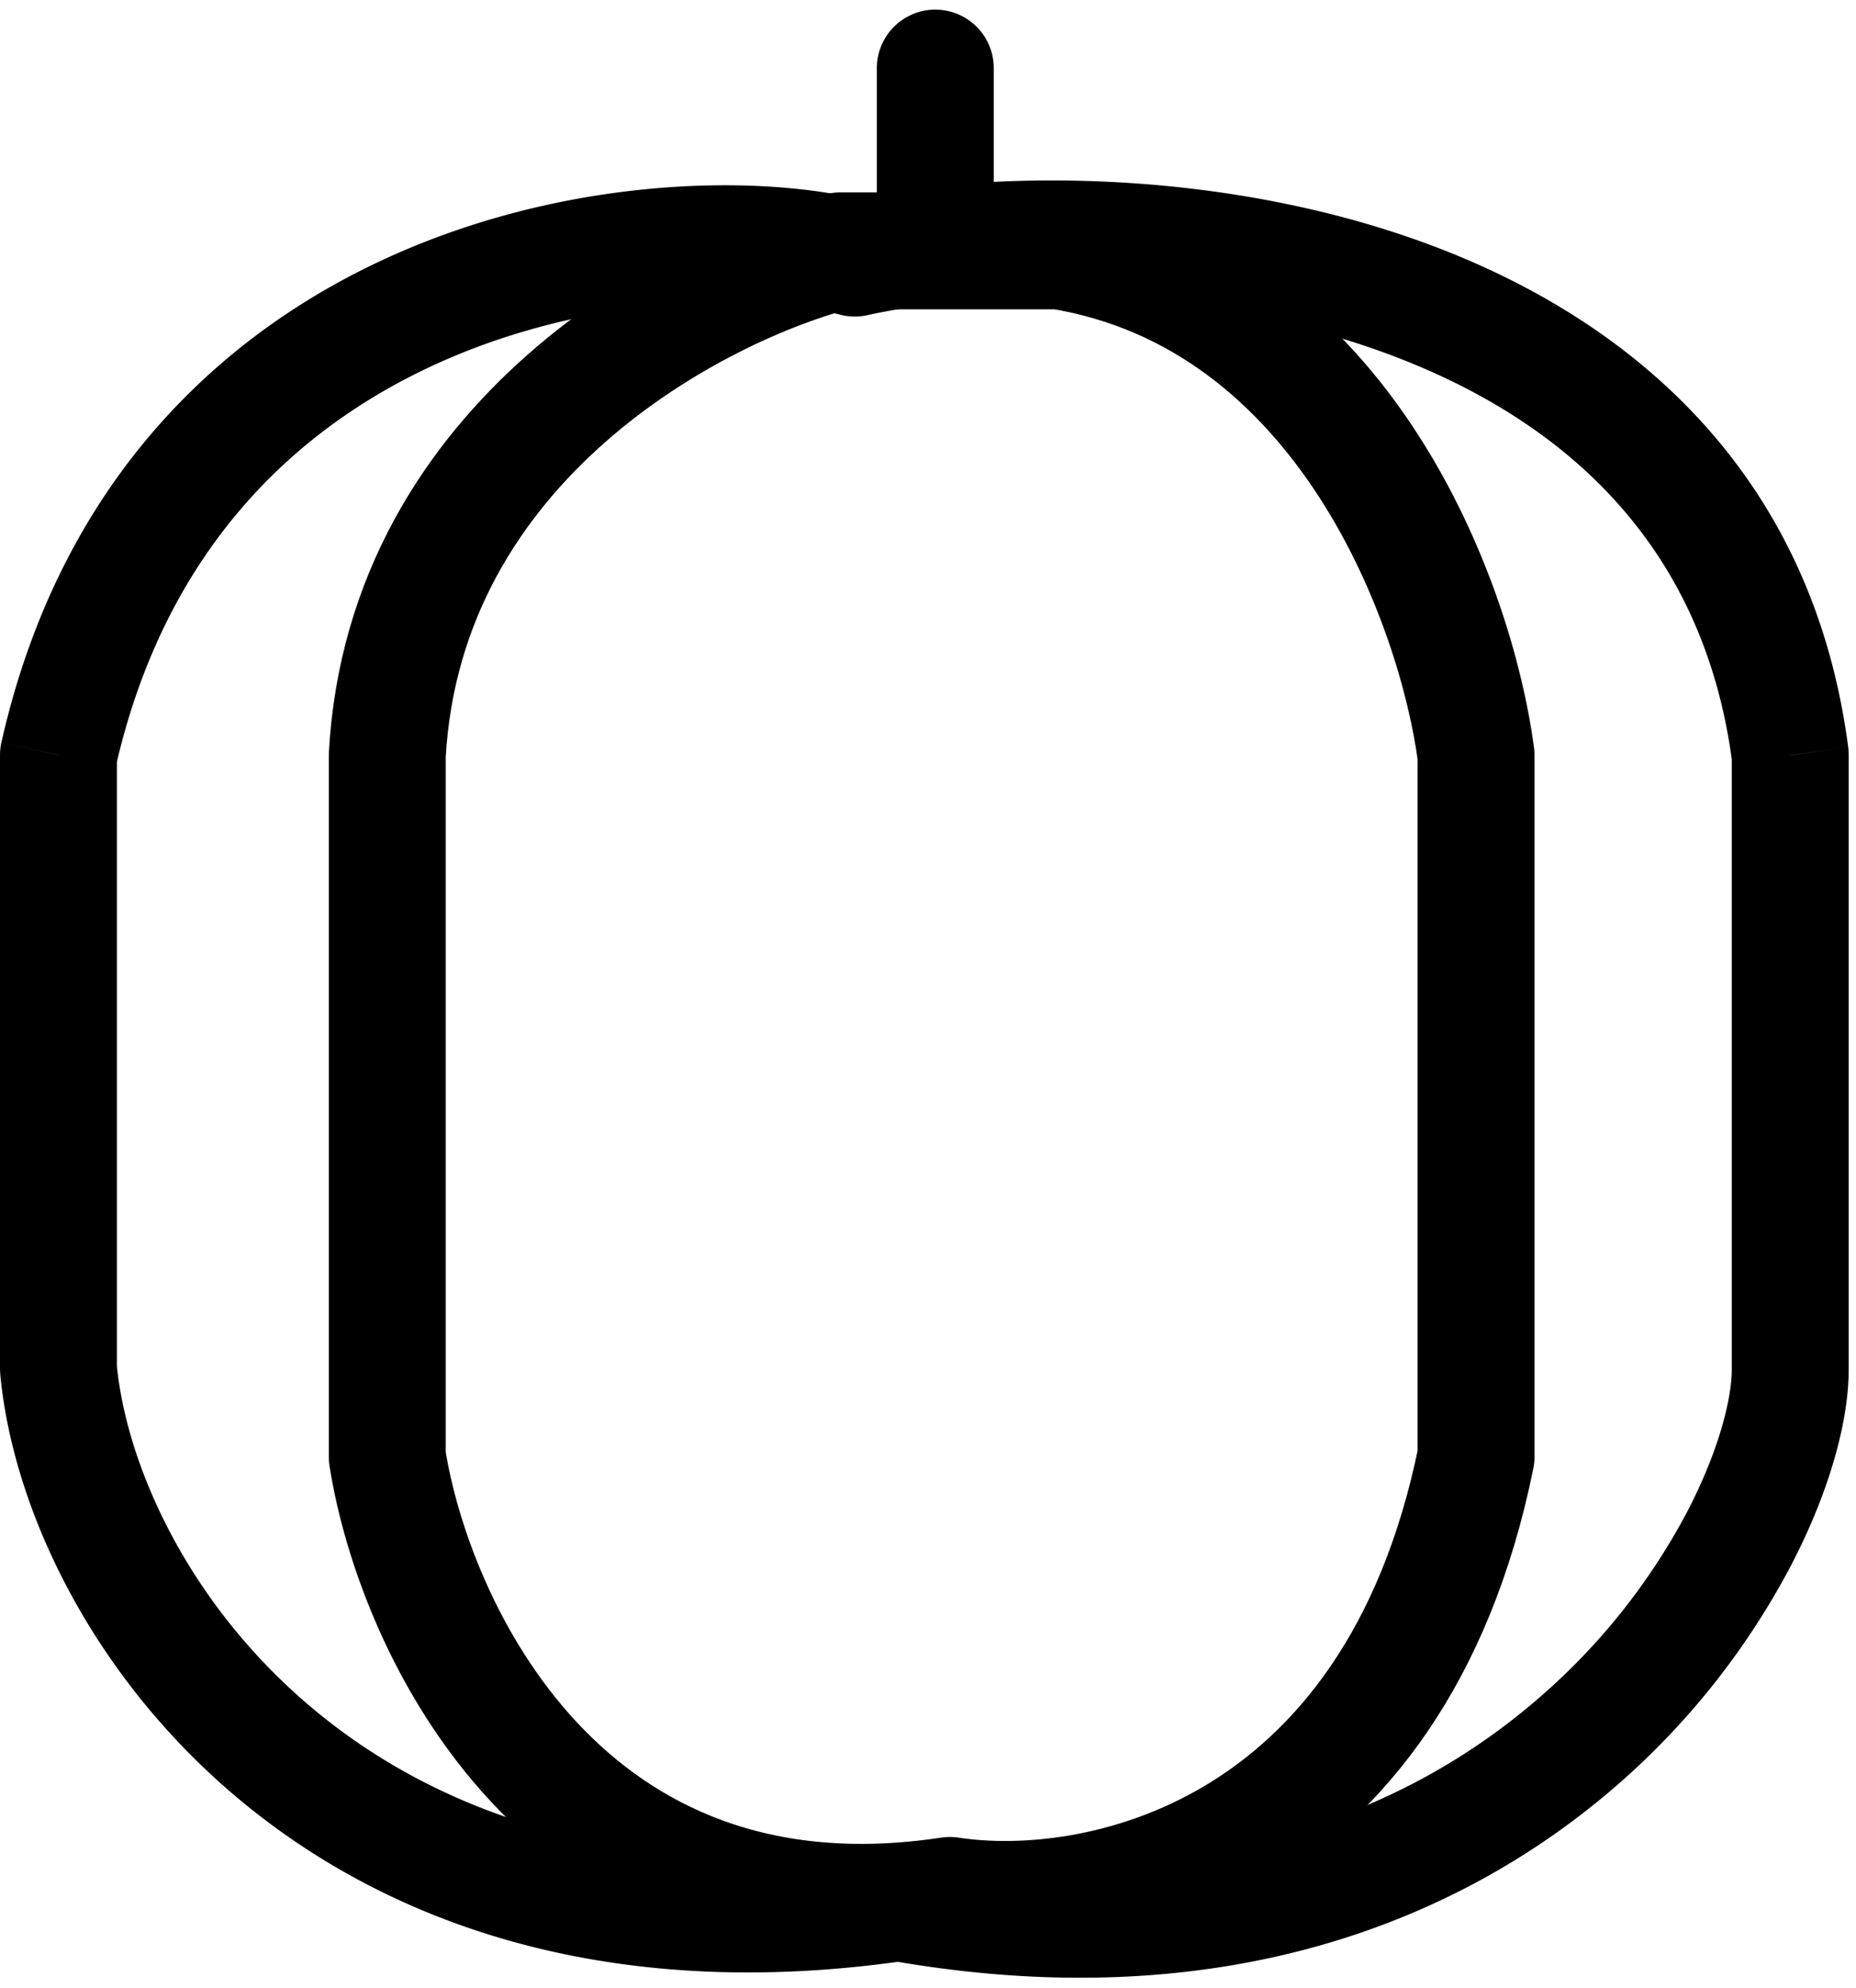
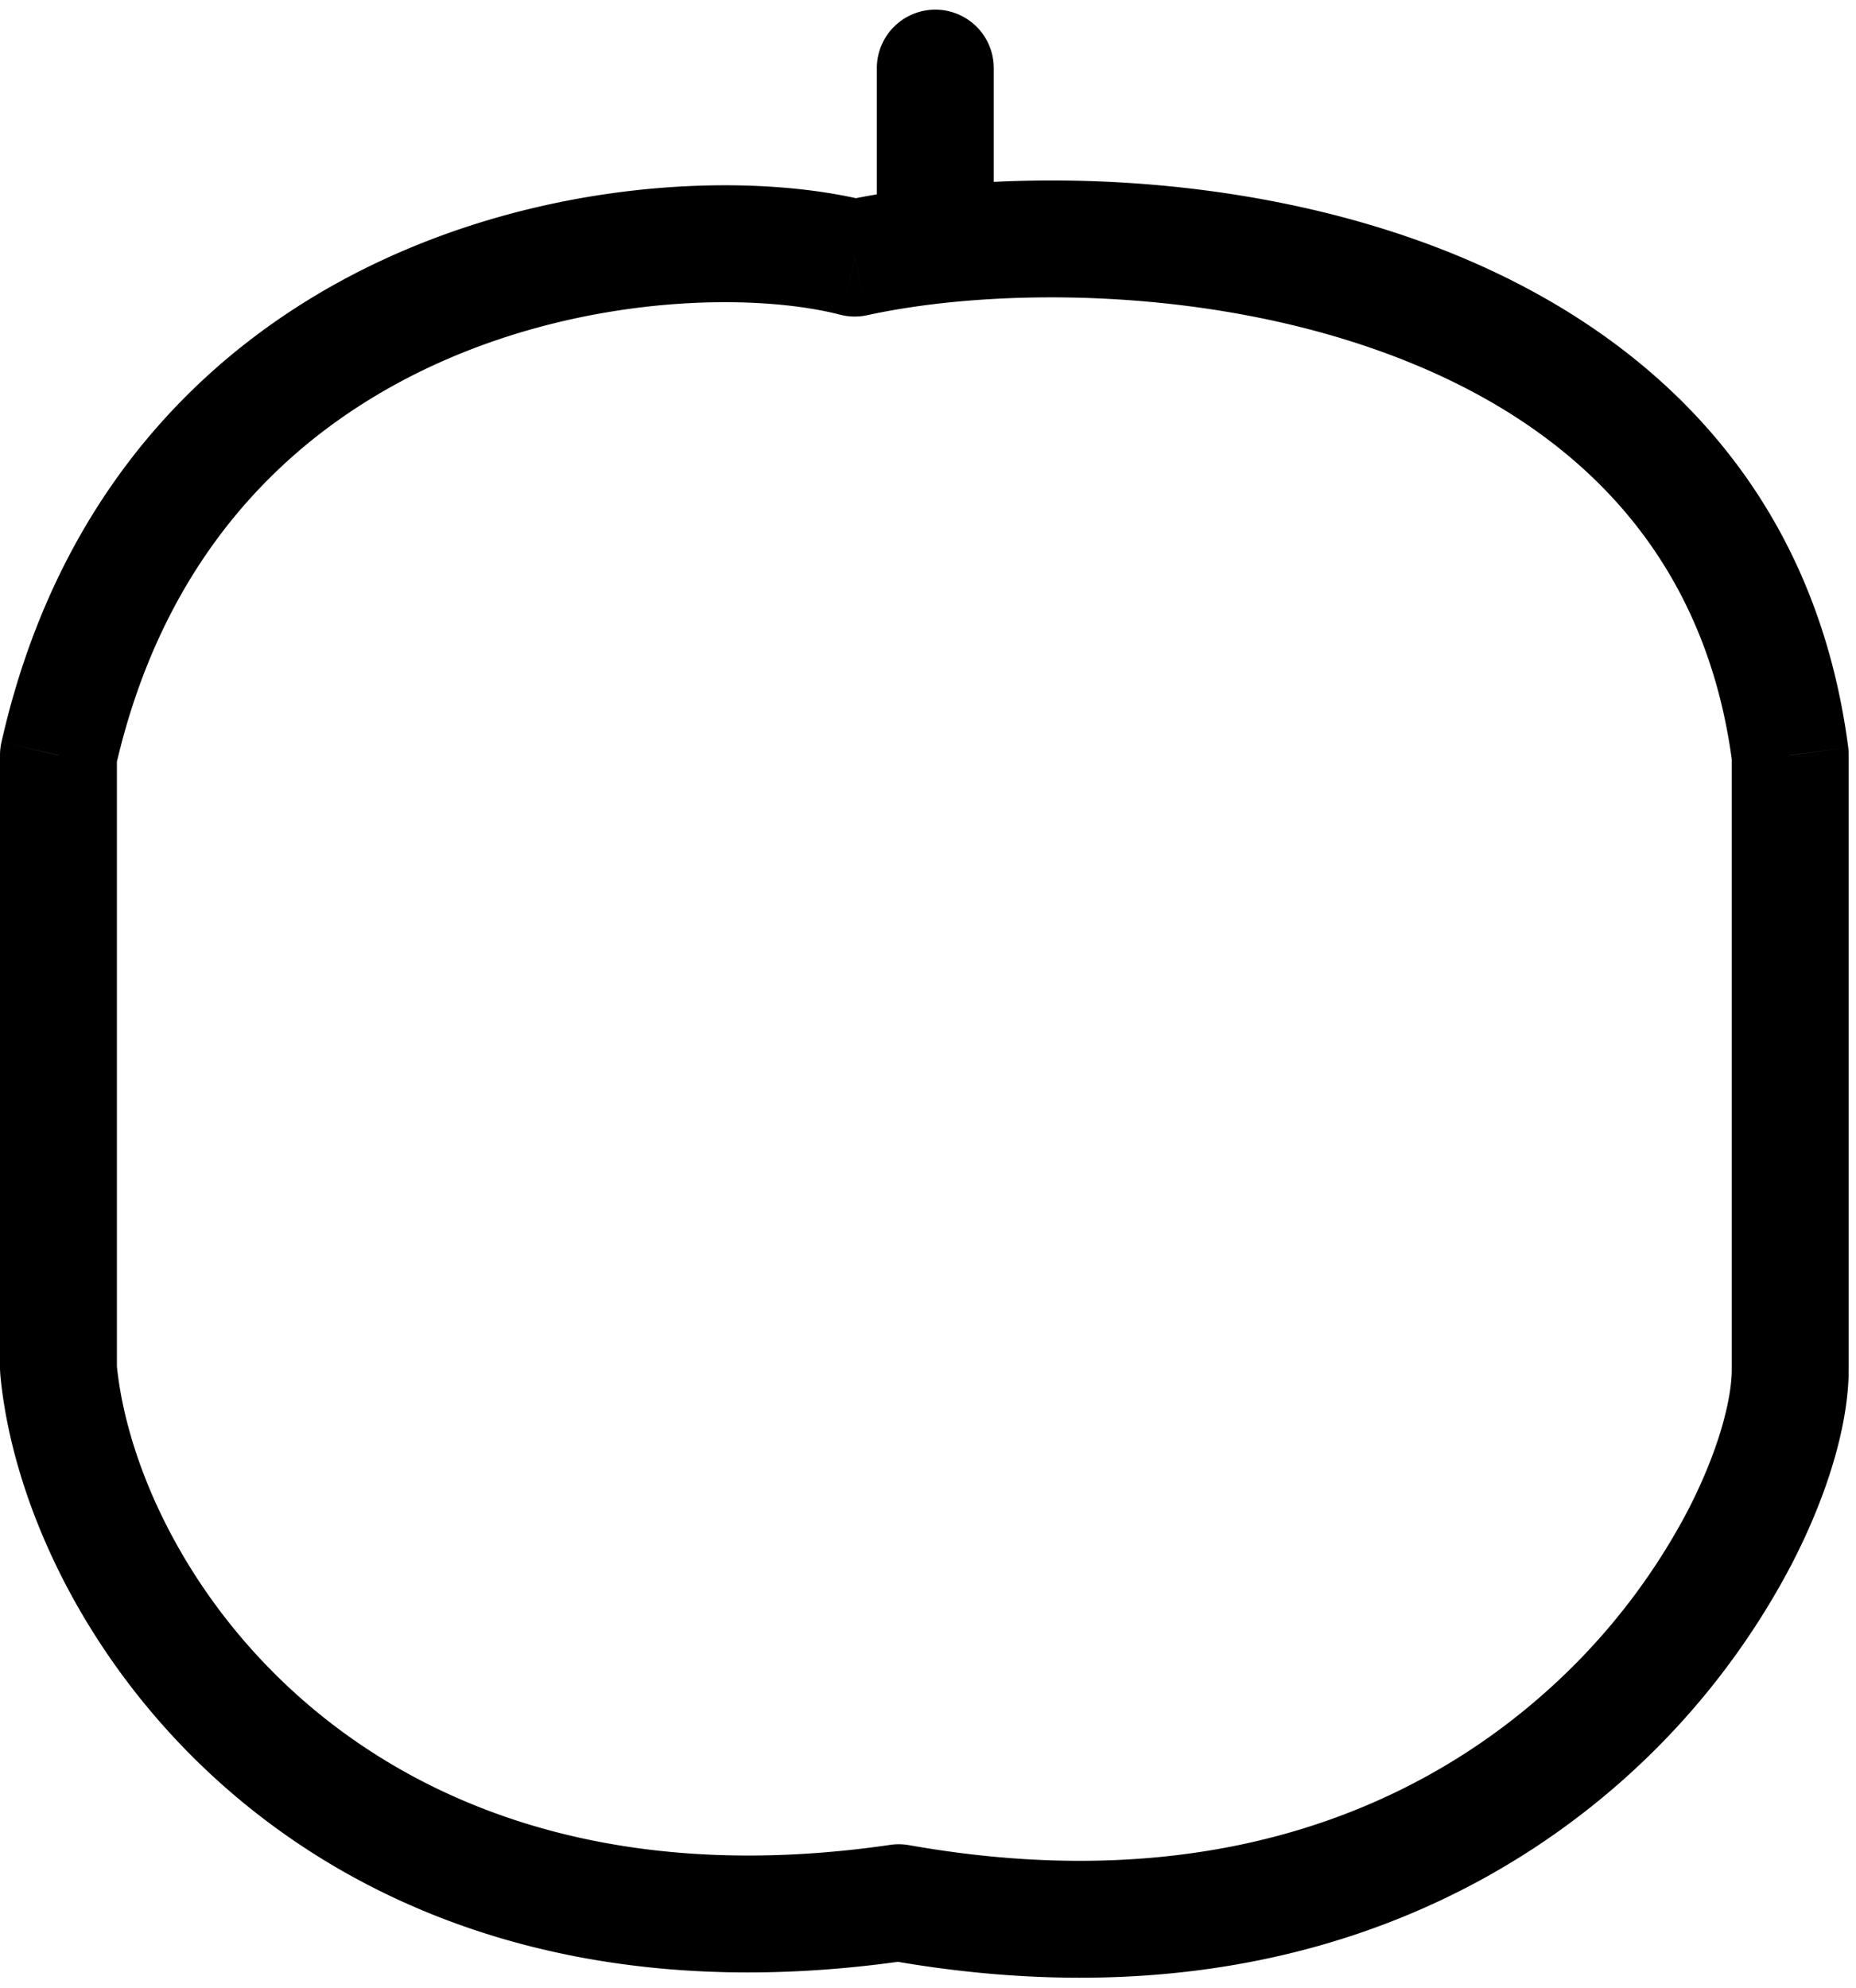
<svg xmlns="http://www.w3.org/2000/svg" width="127" height="136" fill="none" viewBox="0 0 127 136">
  <path fill="#000" d="m58.5 17.66-1 3.87a4 4 0 0 0 1.85.03zM4 51.66l-3.9-.89a4 4 0 0 0-.1.89zm0 42H0l.02.37zm57.5 36.5.7-3.94a4 4 0 0 0-1.28-.02zm61-78.5h4q0-.27-.03-.52zM68 4.66a4 4 0 0 0-8 0zm-8.5 9.12c-7.37-1.89-20-1.71-31.85 3.35C15.6 22.27 4.22 32.55.1 50.77l7.8 1.77c3.48-15.38 12.86-23.77 22.9-28.06 10.25-4.37 21.08-4.4 26.7-2.95zM0 51.66v42h8v-42zm.02 42.37c1.69 18.05 21.18 46.04 62.06 40.08l-1.16-7.91C25 131.44 9.3 107.23 7.98 93.28zm59.33-72.47c8.53-1.86 22.64-1.98 35 2.43 12.17 4.34 22.18 12.84 24.18 28.18l7.94-1.03c-2.5-19.16-15.33-29.66-29.44-34.69-13.94-4.97-29.58-4.84-39.38-2.7zm59.15 30.1v42h8v-42zm0 42c0 2-.86 5.54-3.06 9.77a44 44 0 0 1-10.02 12.62c-9 7.86-23.03 13.75-43.22 10.17l-1.4 7.87c22.6 4.02 39.08-2.59 49.88-12a52 52 0 0 0 11.85-14.96c2.55-4.88 3.97-9.73 3.97-13.47zM60 4.66v13h8v-13z" />
-   <path stroke="#000" stroke-linejoin="round" stroke-width="8" d="M26.5 51.66c1.2-21.6 21.17-32 31-34.5h15c19.6 3.2 27.17 24.33 28.5 34.5v48c-5.6 27.6-26.33 31.5-36 30-26.4 4-36.67-18.34-38.5-30z" />
</svg>